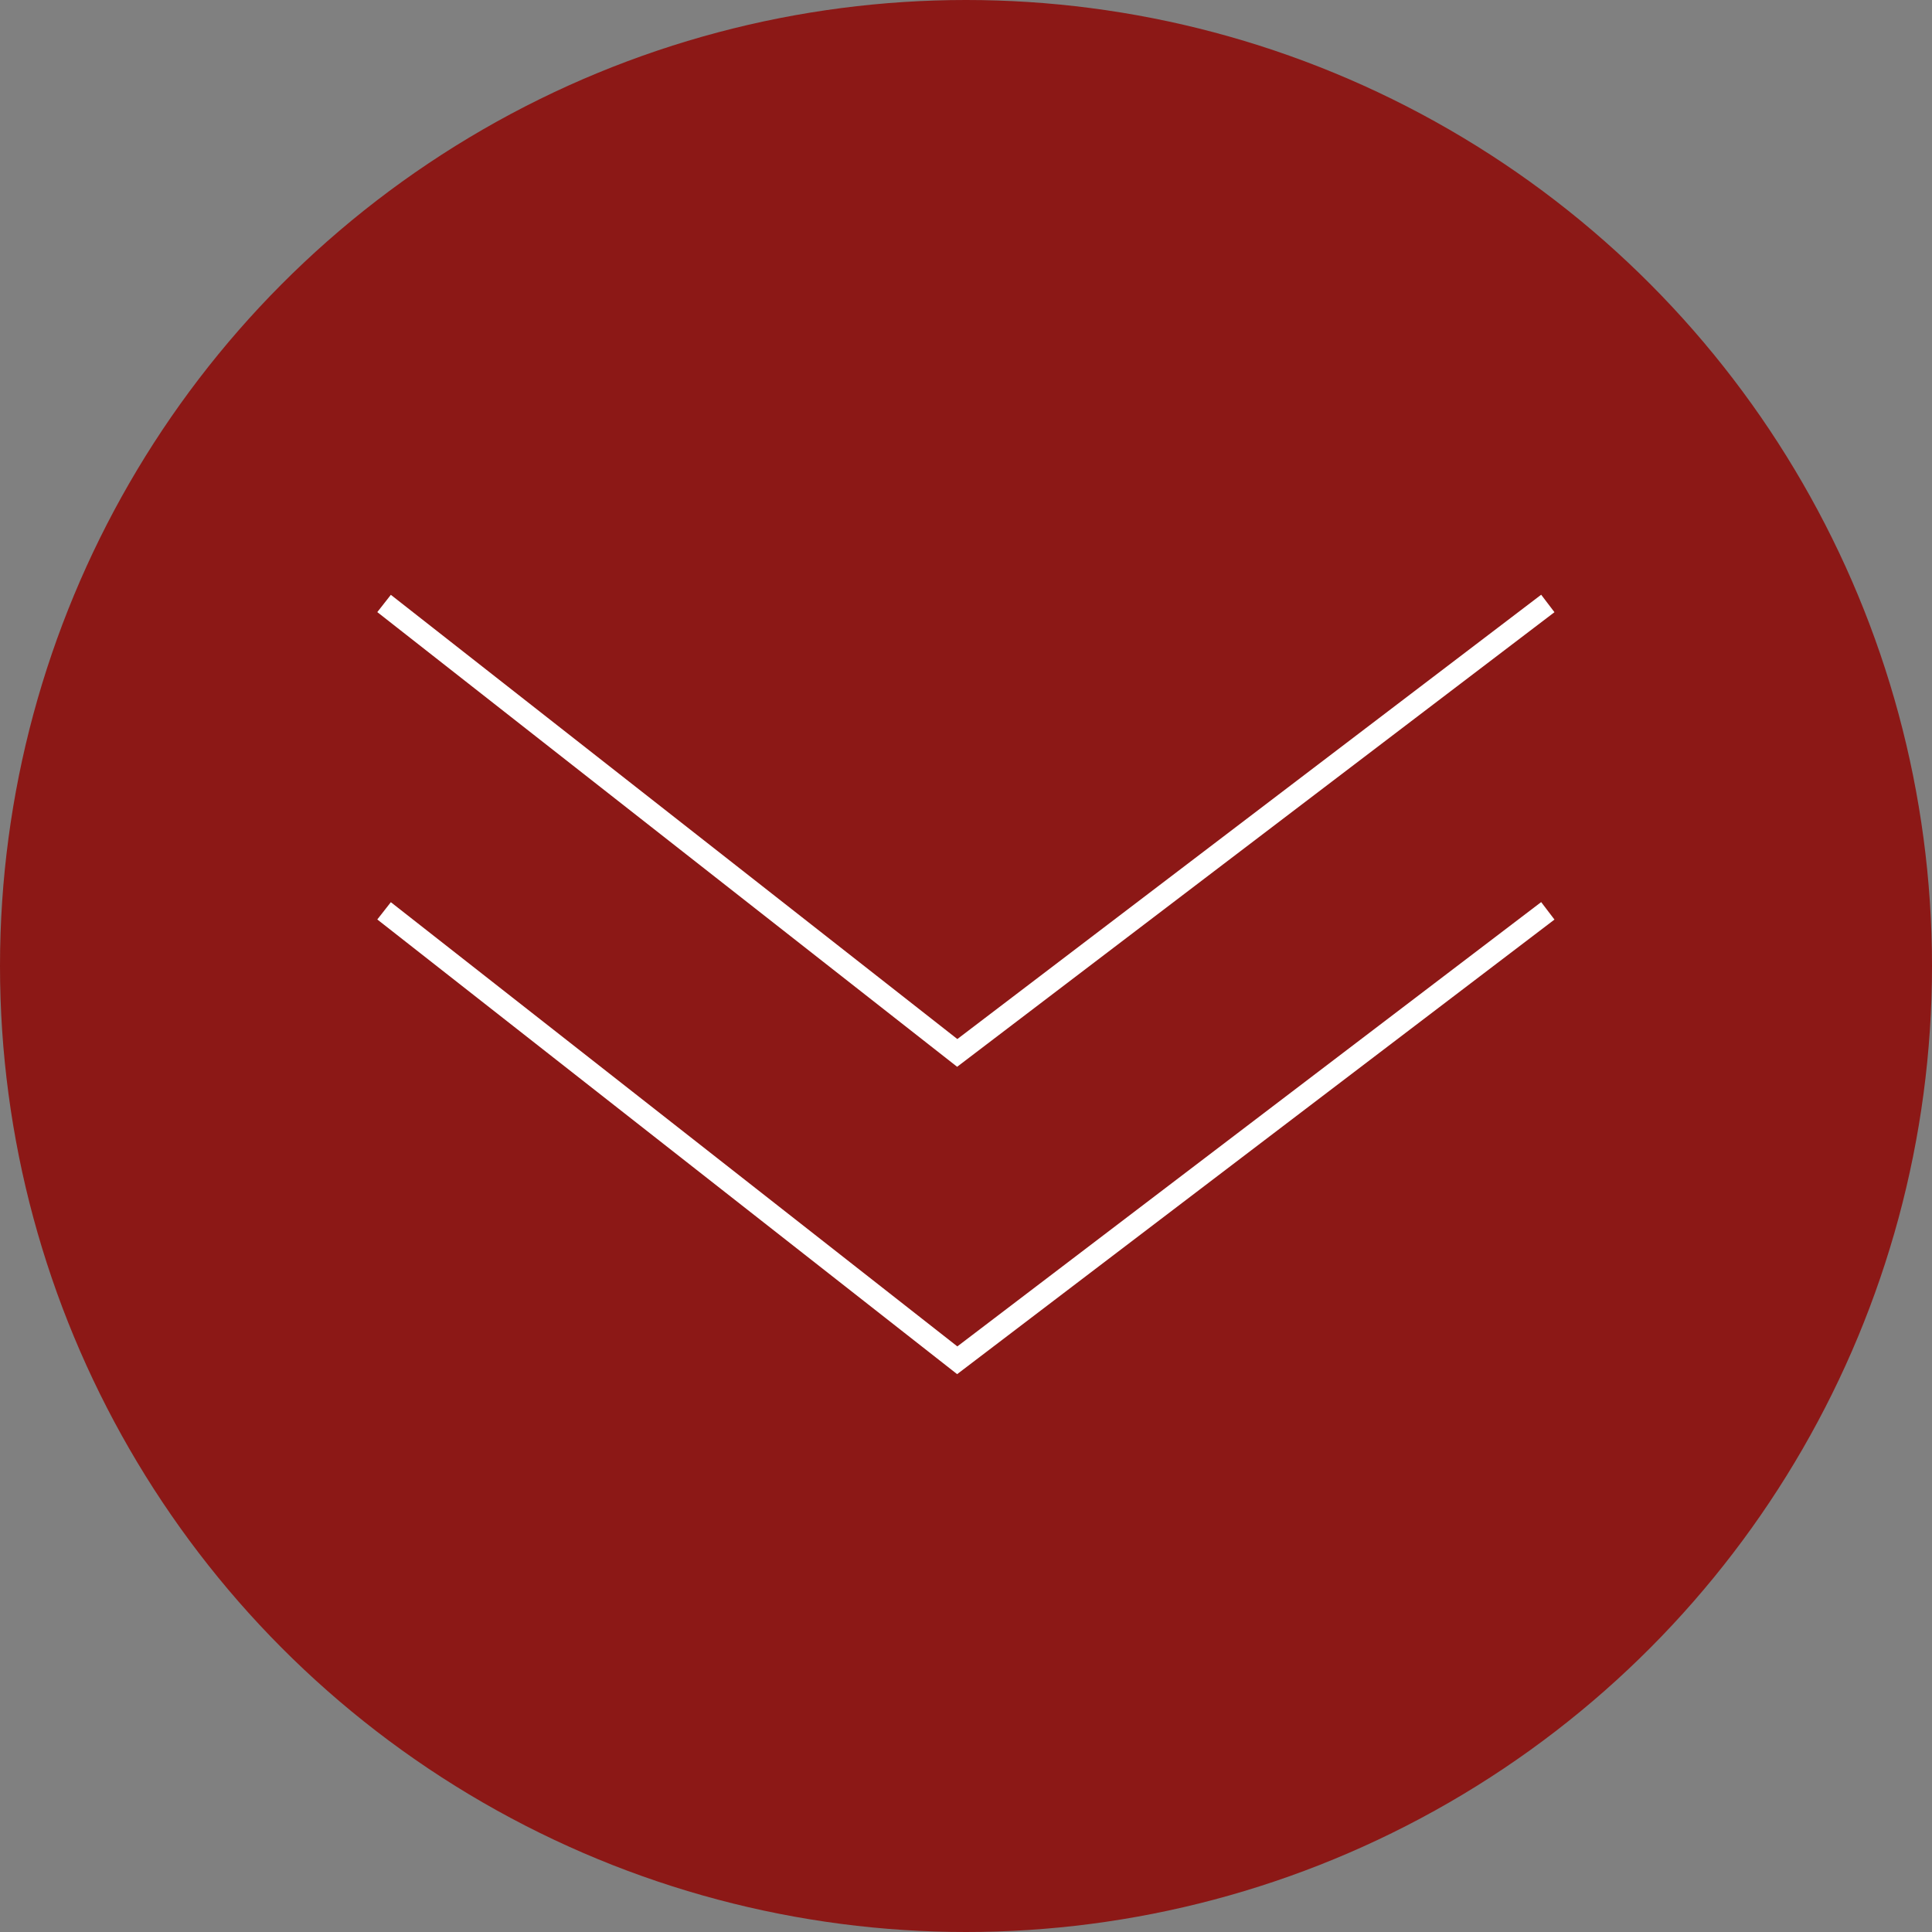
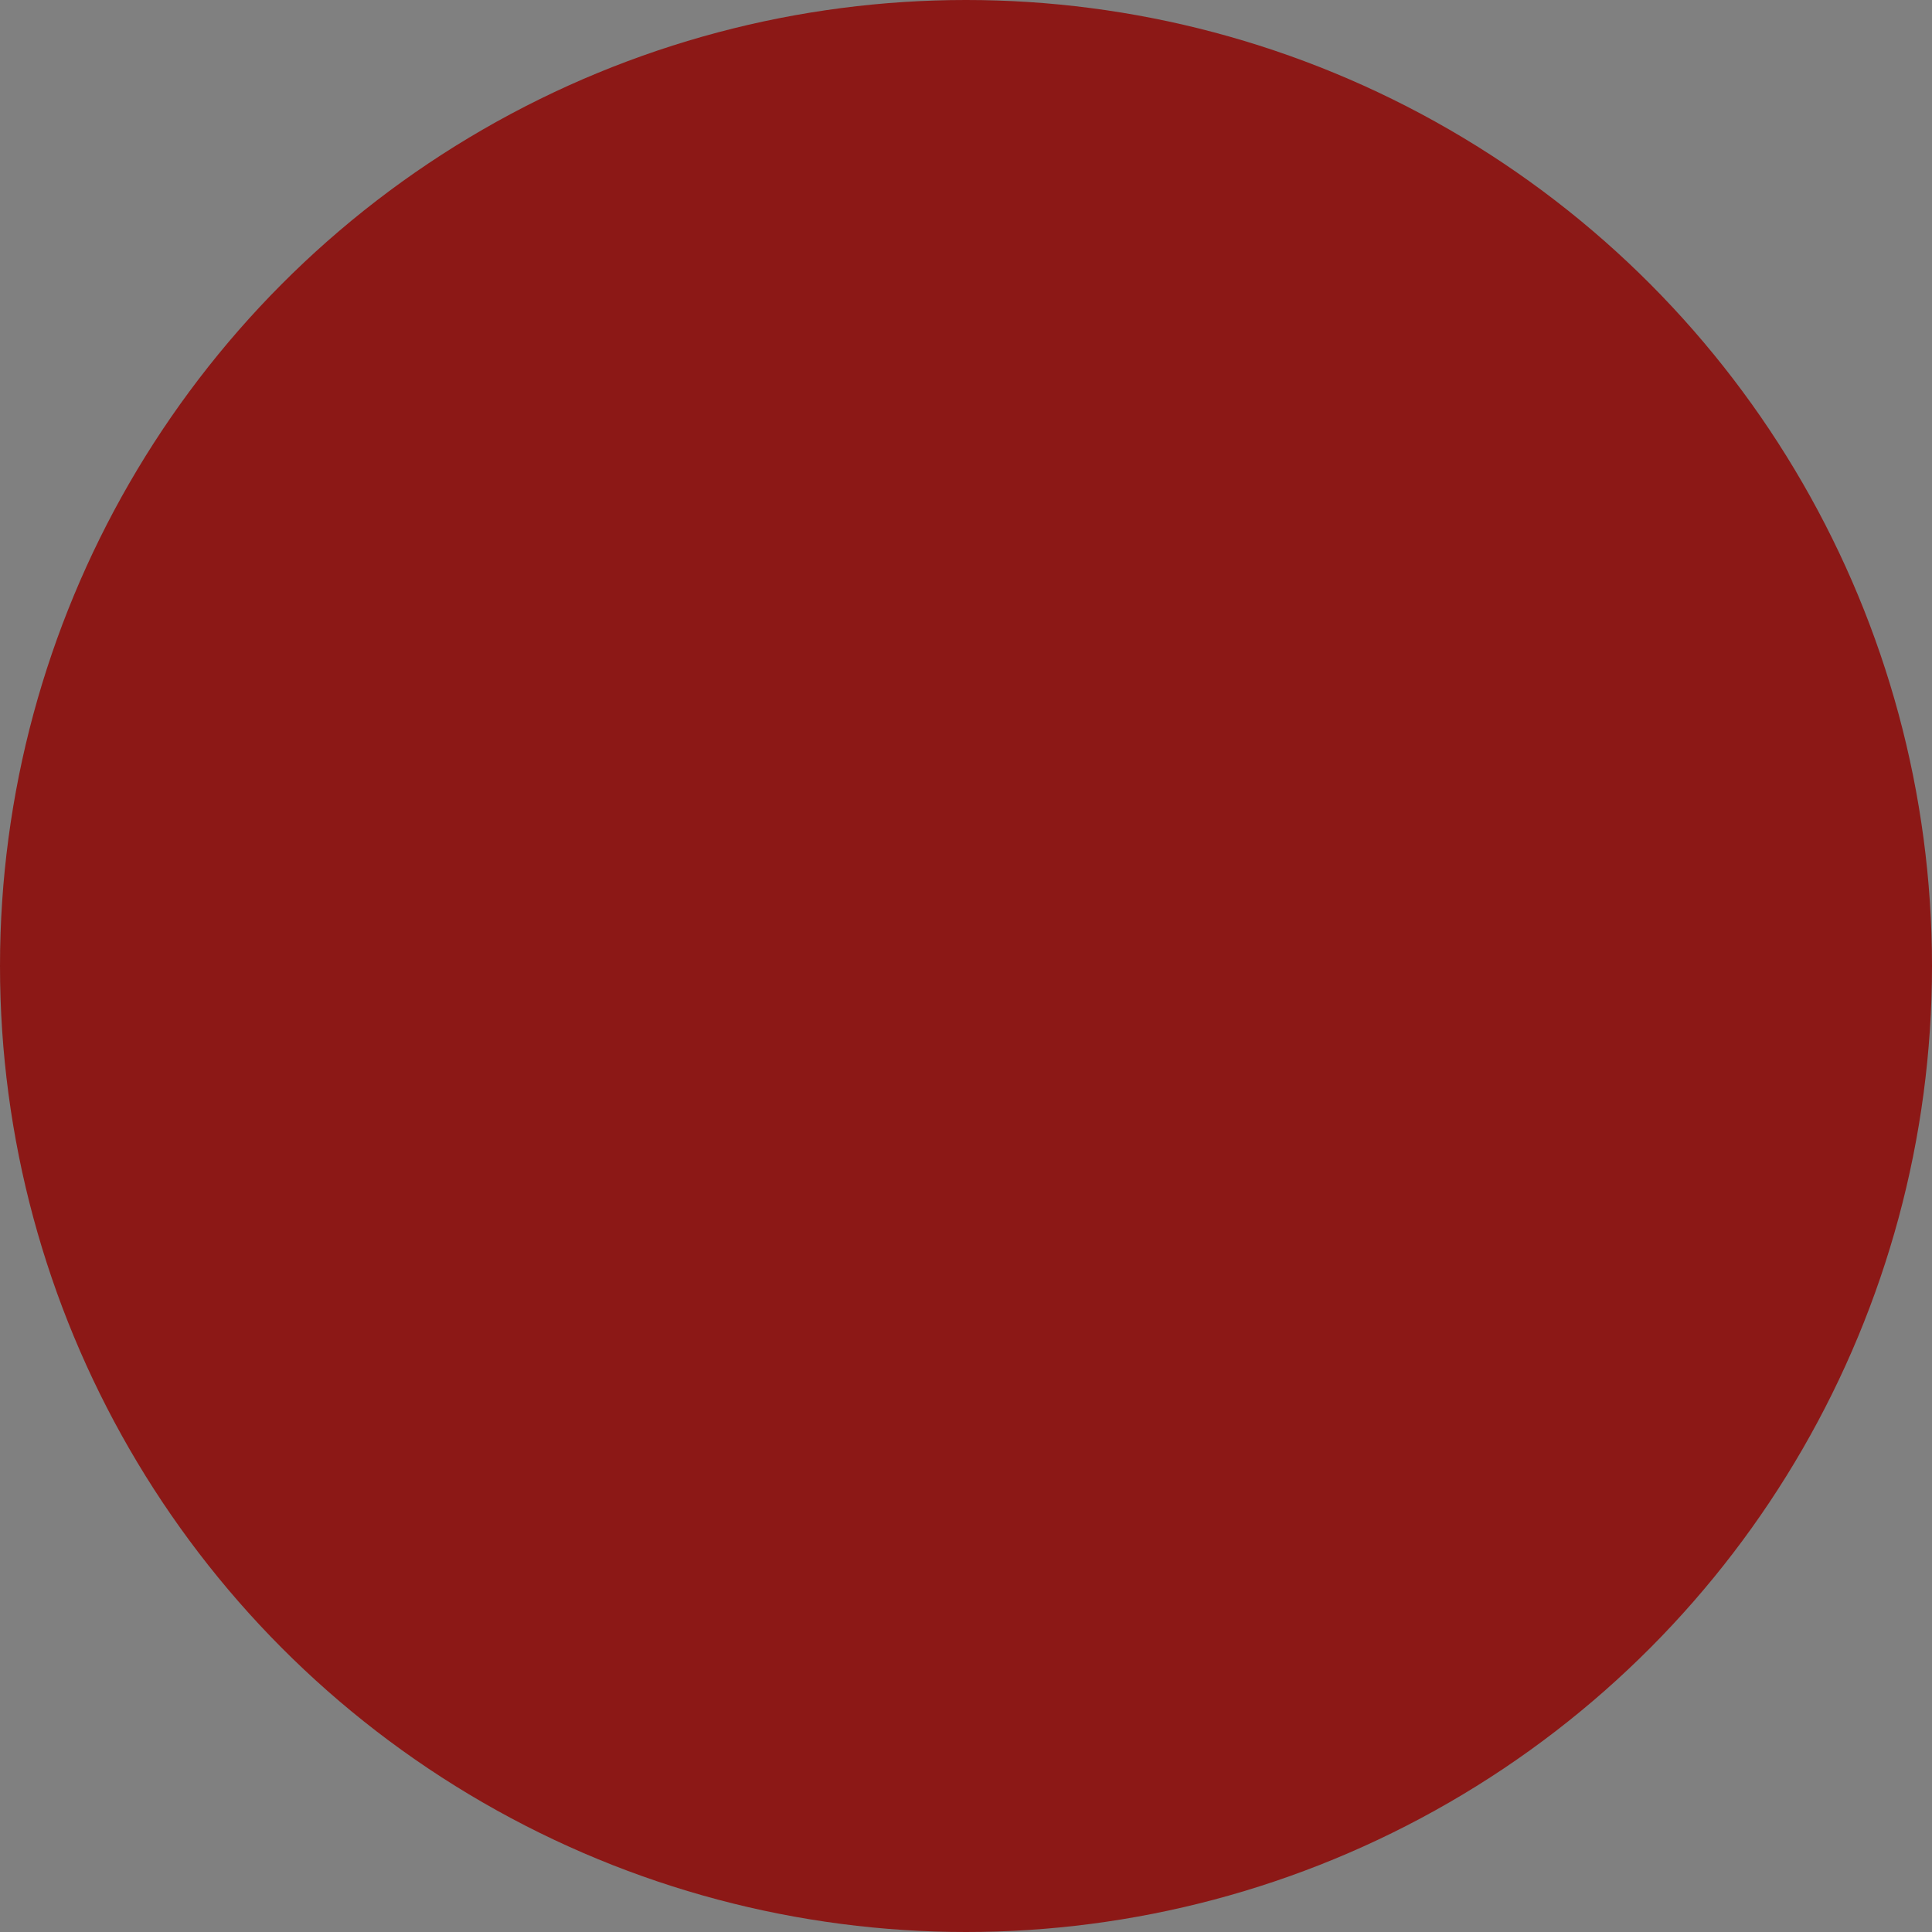
<svg xmlns="http://www.w3.org/2000/svg" id="Composant_6_1" data-name="Composant 6 – 1" width="88" height="88" viewBox="0 0 88 88">
  <rect x="0" y="0" width="88" height="88" fill="#808080" stroke="none" />
  <circle id="Ellipse_17" data-name="Ellipse 17" cx="44" cy="44" r="44" fill="#8c1816" />
  <g id="Groupe_1678" data-name="Groupe 1678" transform="translate(-924.151 -1034)">
-     <path id="Tracé_5593" data-name="Tracé 5593" d="M9275.955,1164.546l26.107,20.472,26.9-20.472" transform="translate(-8334.31 -89.059)" fill="none" stroke="#fff" stroke-width="1" />
-     <path id="Tracé_5594" data-name="Tracé 5594" d="M9275.955,1164.546l26.107,20.472,26.9-20.472" transform="translate(-8334.31 -103.059)" fill="none" stroke="#fff" stroke-width="1" />
-   </g>
+     </g>
</svg>